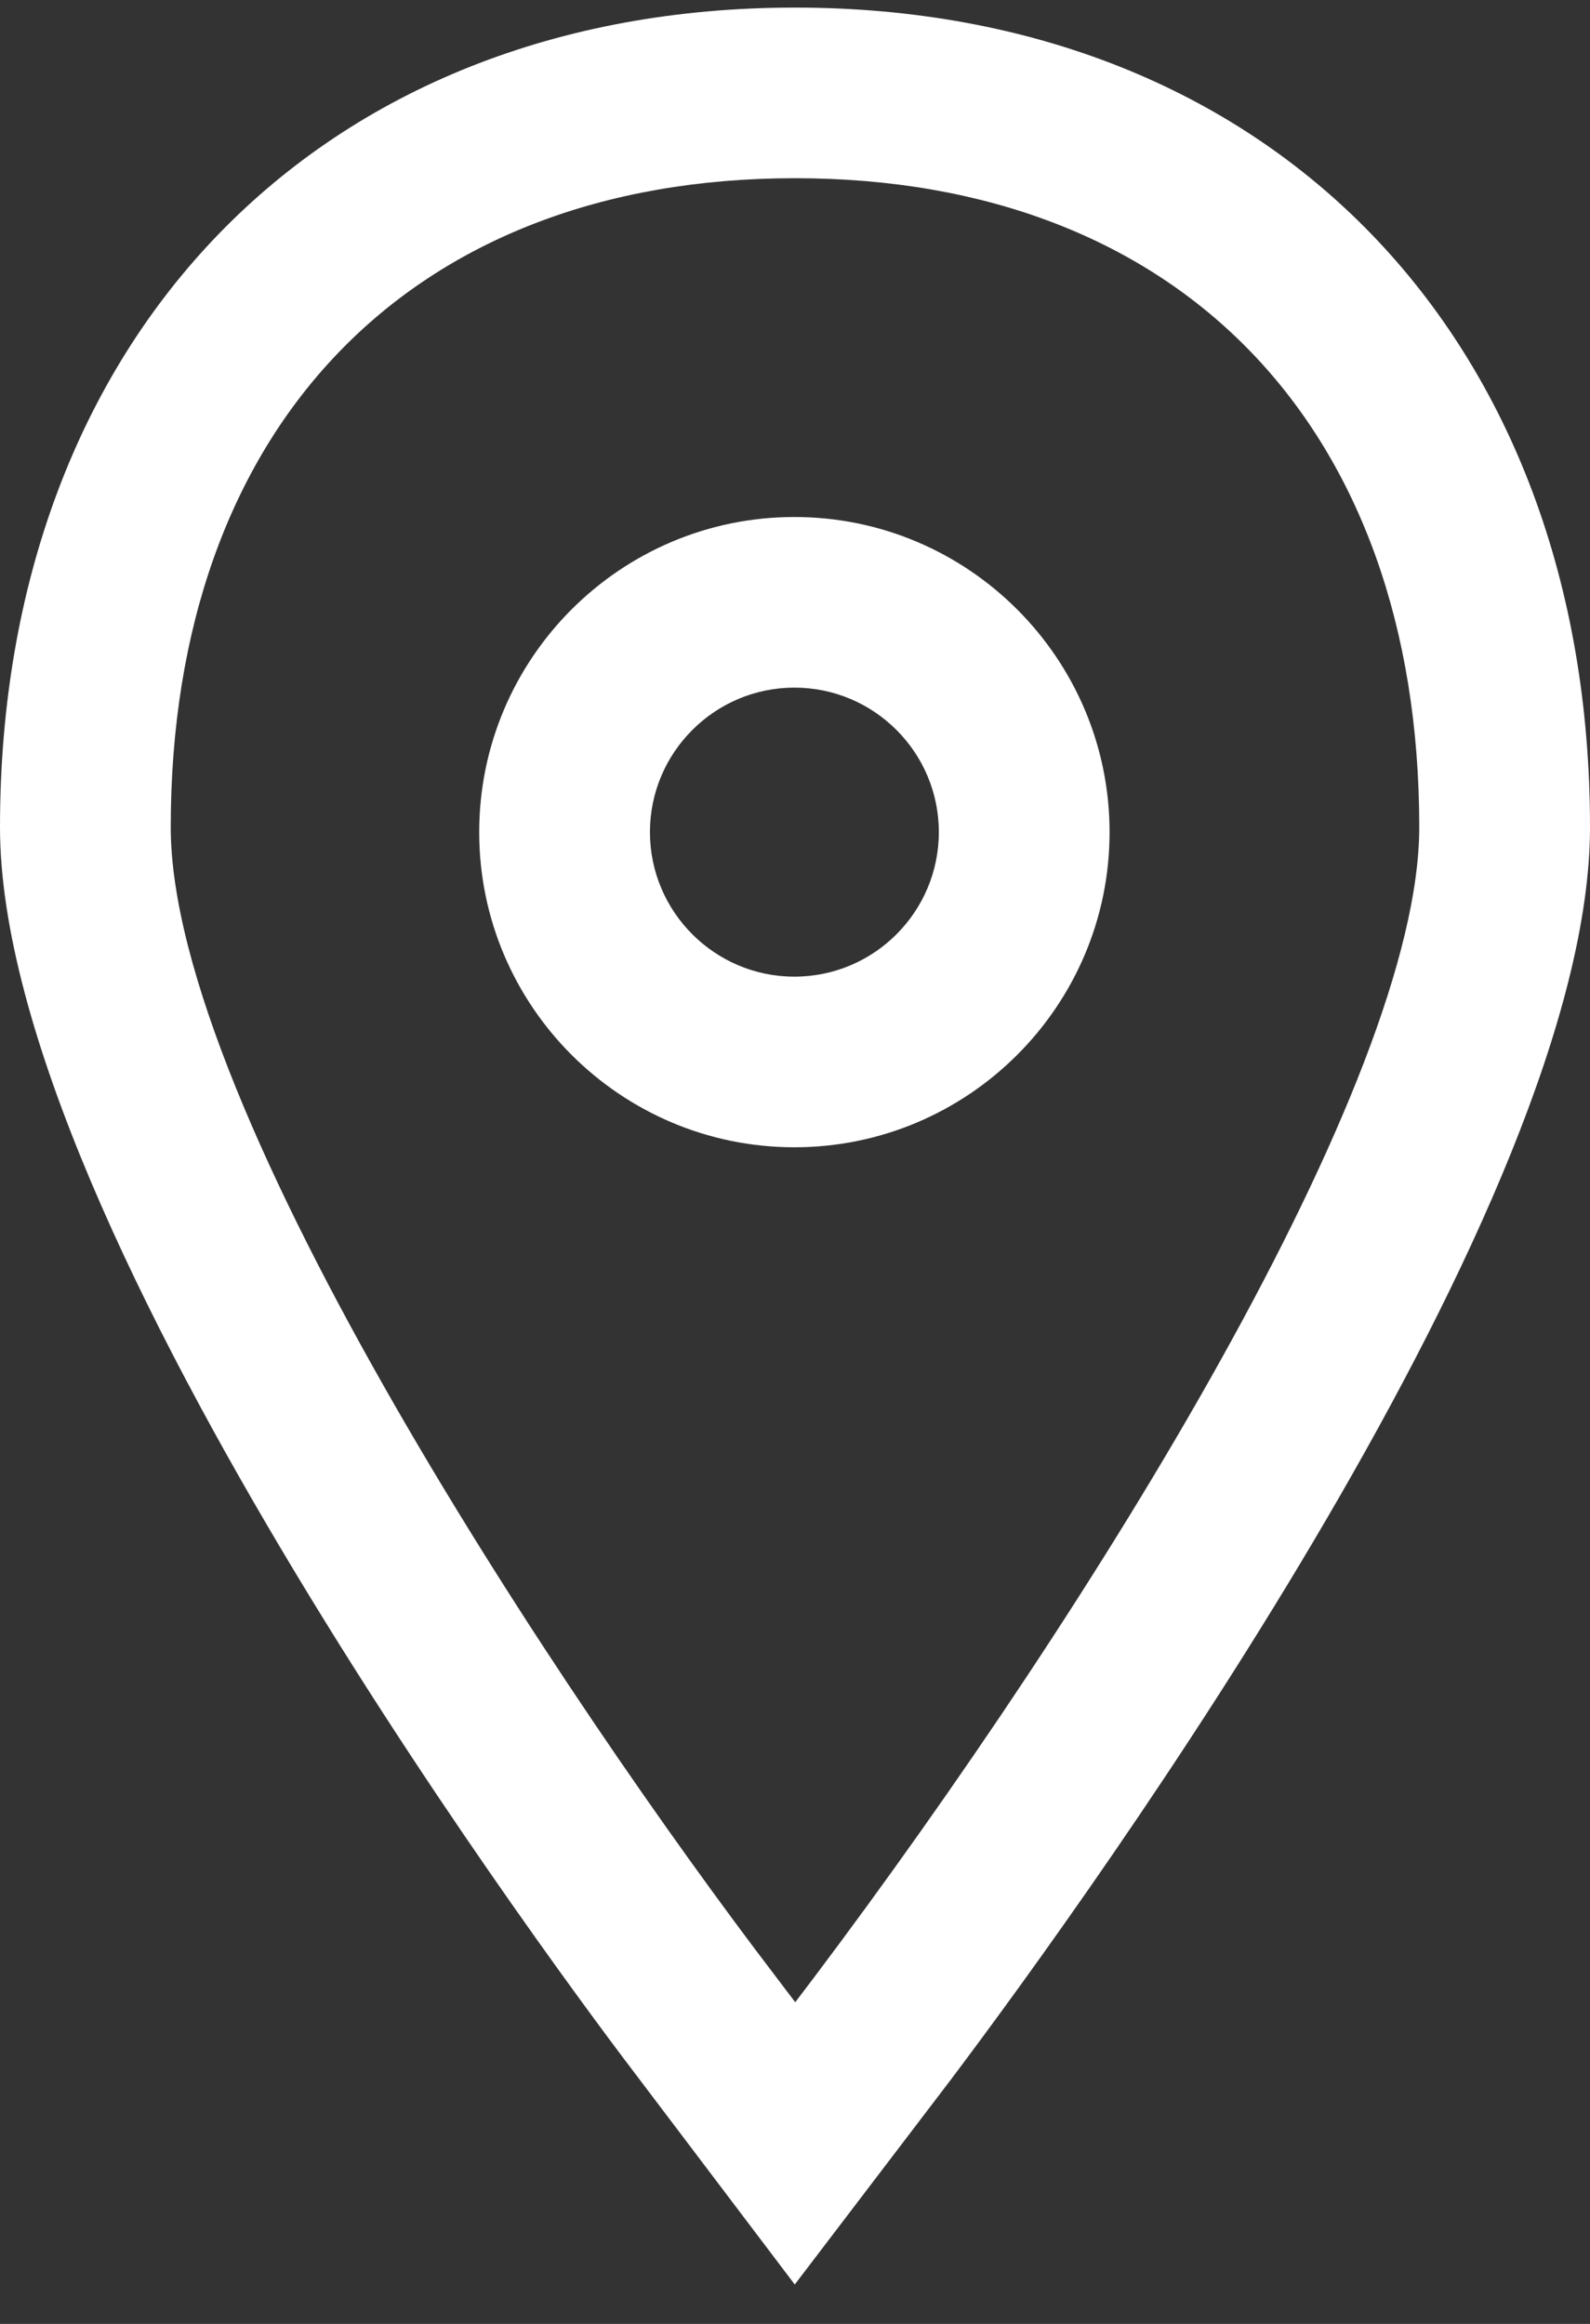
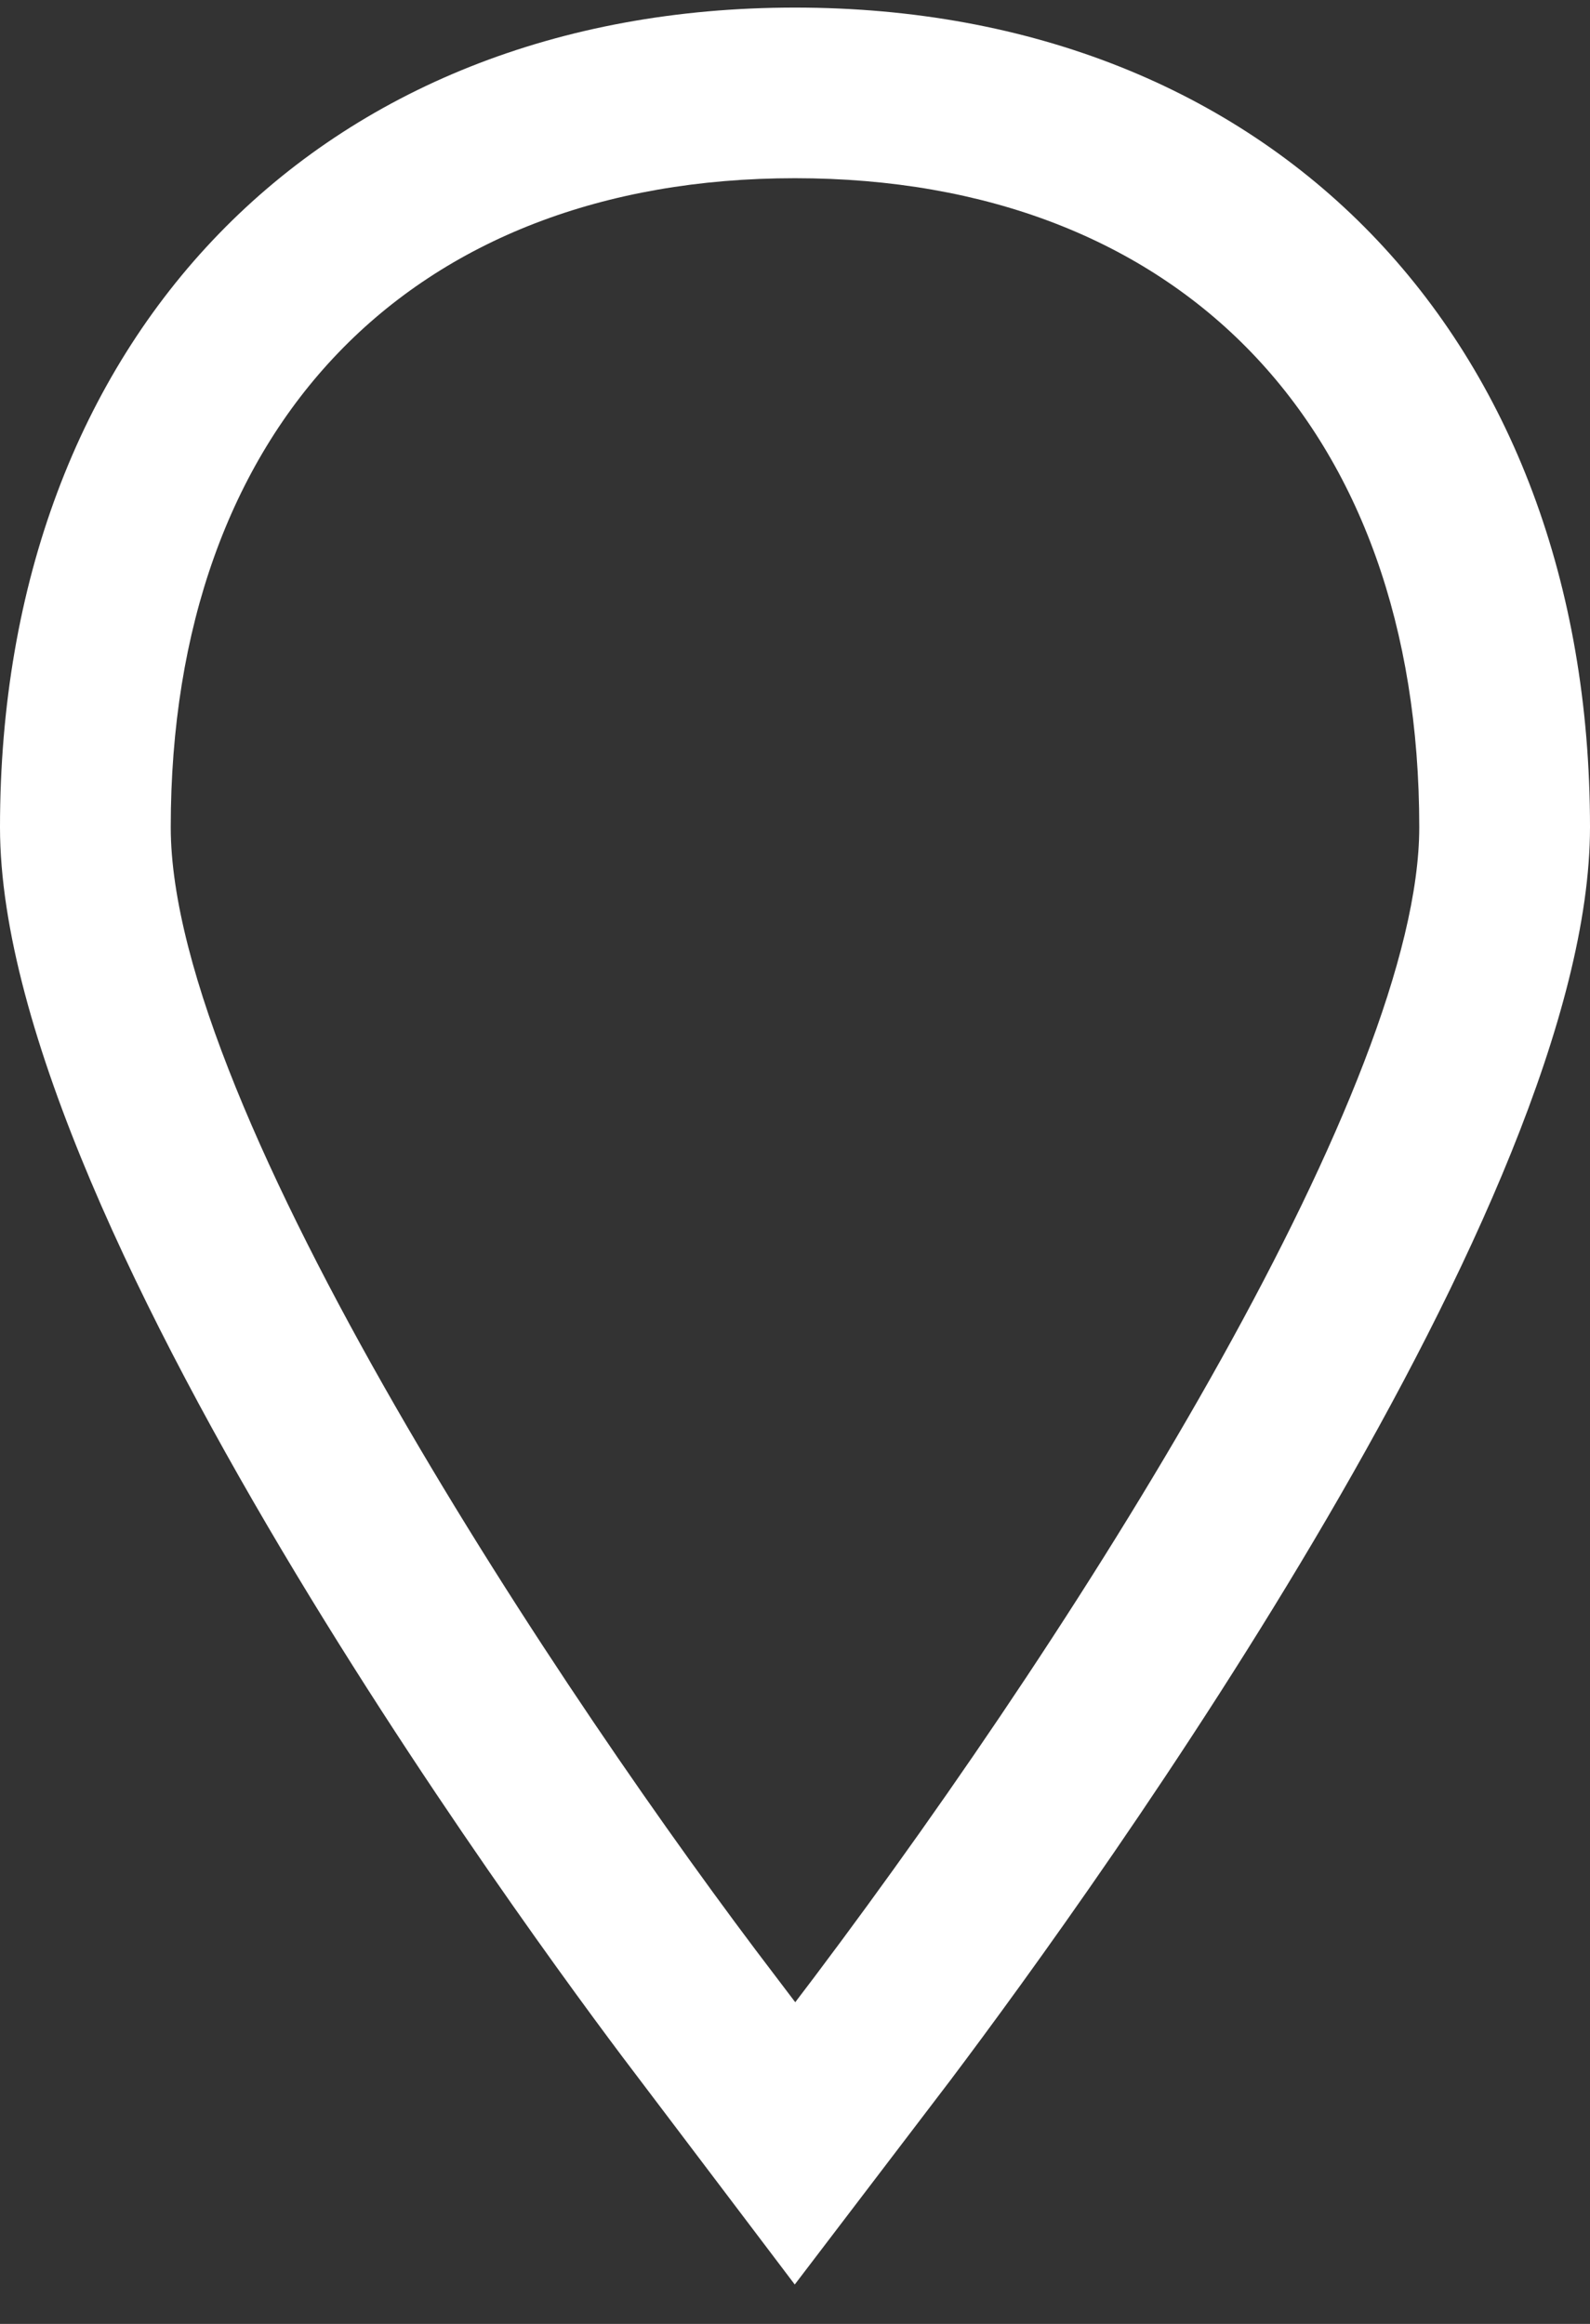
<svg xmlns="http://www.w3.org/2000/svg" width="13" height="19" viewBox="0 0 13 19" fill="none">
  <rect x="0" y="0" width="13" height="19" fill="#333333" stroke="none" />
-   <path d="M6.5 0.062C2.612 0.062 0 2.754 0 6.763C0 10.066 4.7 16.309 5.234 17.008L6.498 18.678L7.772 17.006C8.999 15.376 13 9.819 13 6.763C13 2.754 10.388 0.062 6.5 0.062ZM6.659 16.163L6.502 16.37L6.345 16.163C4.633 13.924 1.396 9.077 1.396 6.763C1.396 3.49 3.352 1.457 6.5 1.457C9.648 1.457 11.604 3.49 11.604 6.763C11.604 8.849 8.939 13.133 6.659 16.163Z" fill="white" />
-   <path d="M6.495 4.227C5.074 4.227 3.918 5.382 3.918 6.804C3.918 8.225 5.074 9.38 6.495 9.38C7.916 9.38 9.072 8.225 9.072 6.804C9.072 5.383 7.916 4.227 6.495 4.227ZM6.495 7.985C5.844 7.985 5.314 7.455 5.314 6.803C5.314 6.152 5.844 5.622 6.495 5.622C7.147 5.622 7.676 6.152 7.676 6.803C7.676 7.455 7.147 7.985 6.495 7.985Z" fill="white" />
+   <path d="M6.5 0.062C2.612 0.062 0 2.754 0 6.763C0 10.066 4.7 16.309 5.234 17.008L6.498 18.678L7.772 17.006C8.999 15.376 13 9.819 13 6.763C13 2.754 10.388 0.062 6.5 0.062M6.659 16.163L6.502 16.37L6.345 16.163C4.633 13.924 1.396 9.077 1.396 6.763C1.396 3.49 3.352 1.457 6.5 1.457C9.648 1.457 11.604 3.49 11.604 6.763C11.604 8.849 8.939 13.133 6.659 16.163Z" fill="white" />
</svg>